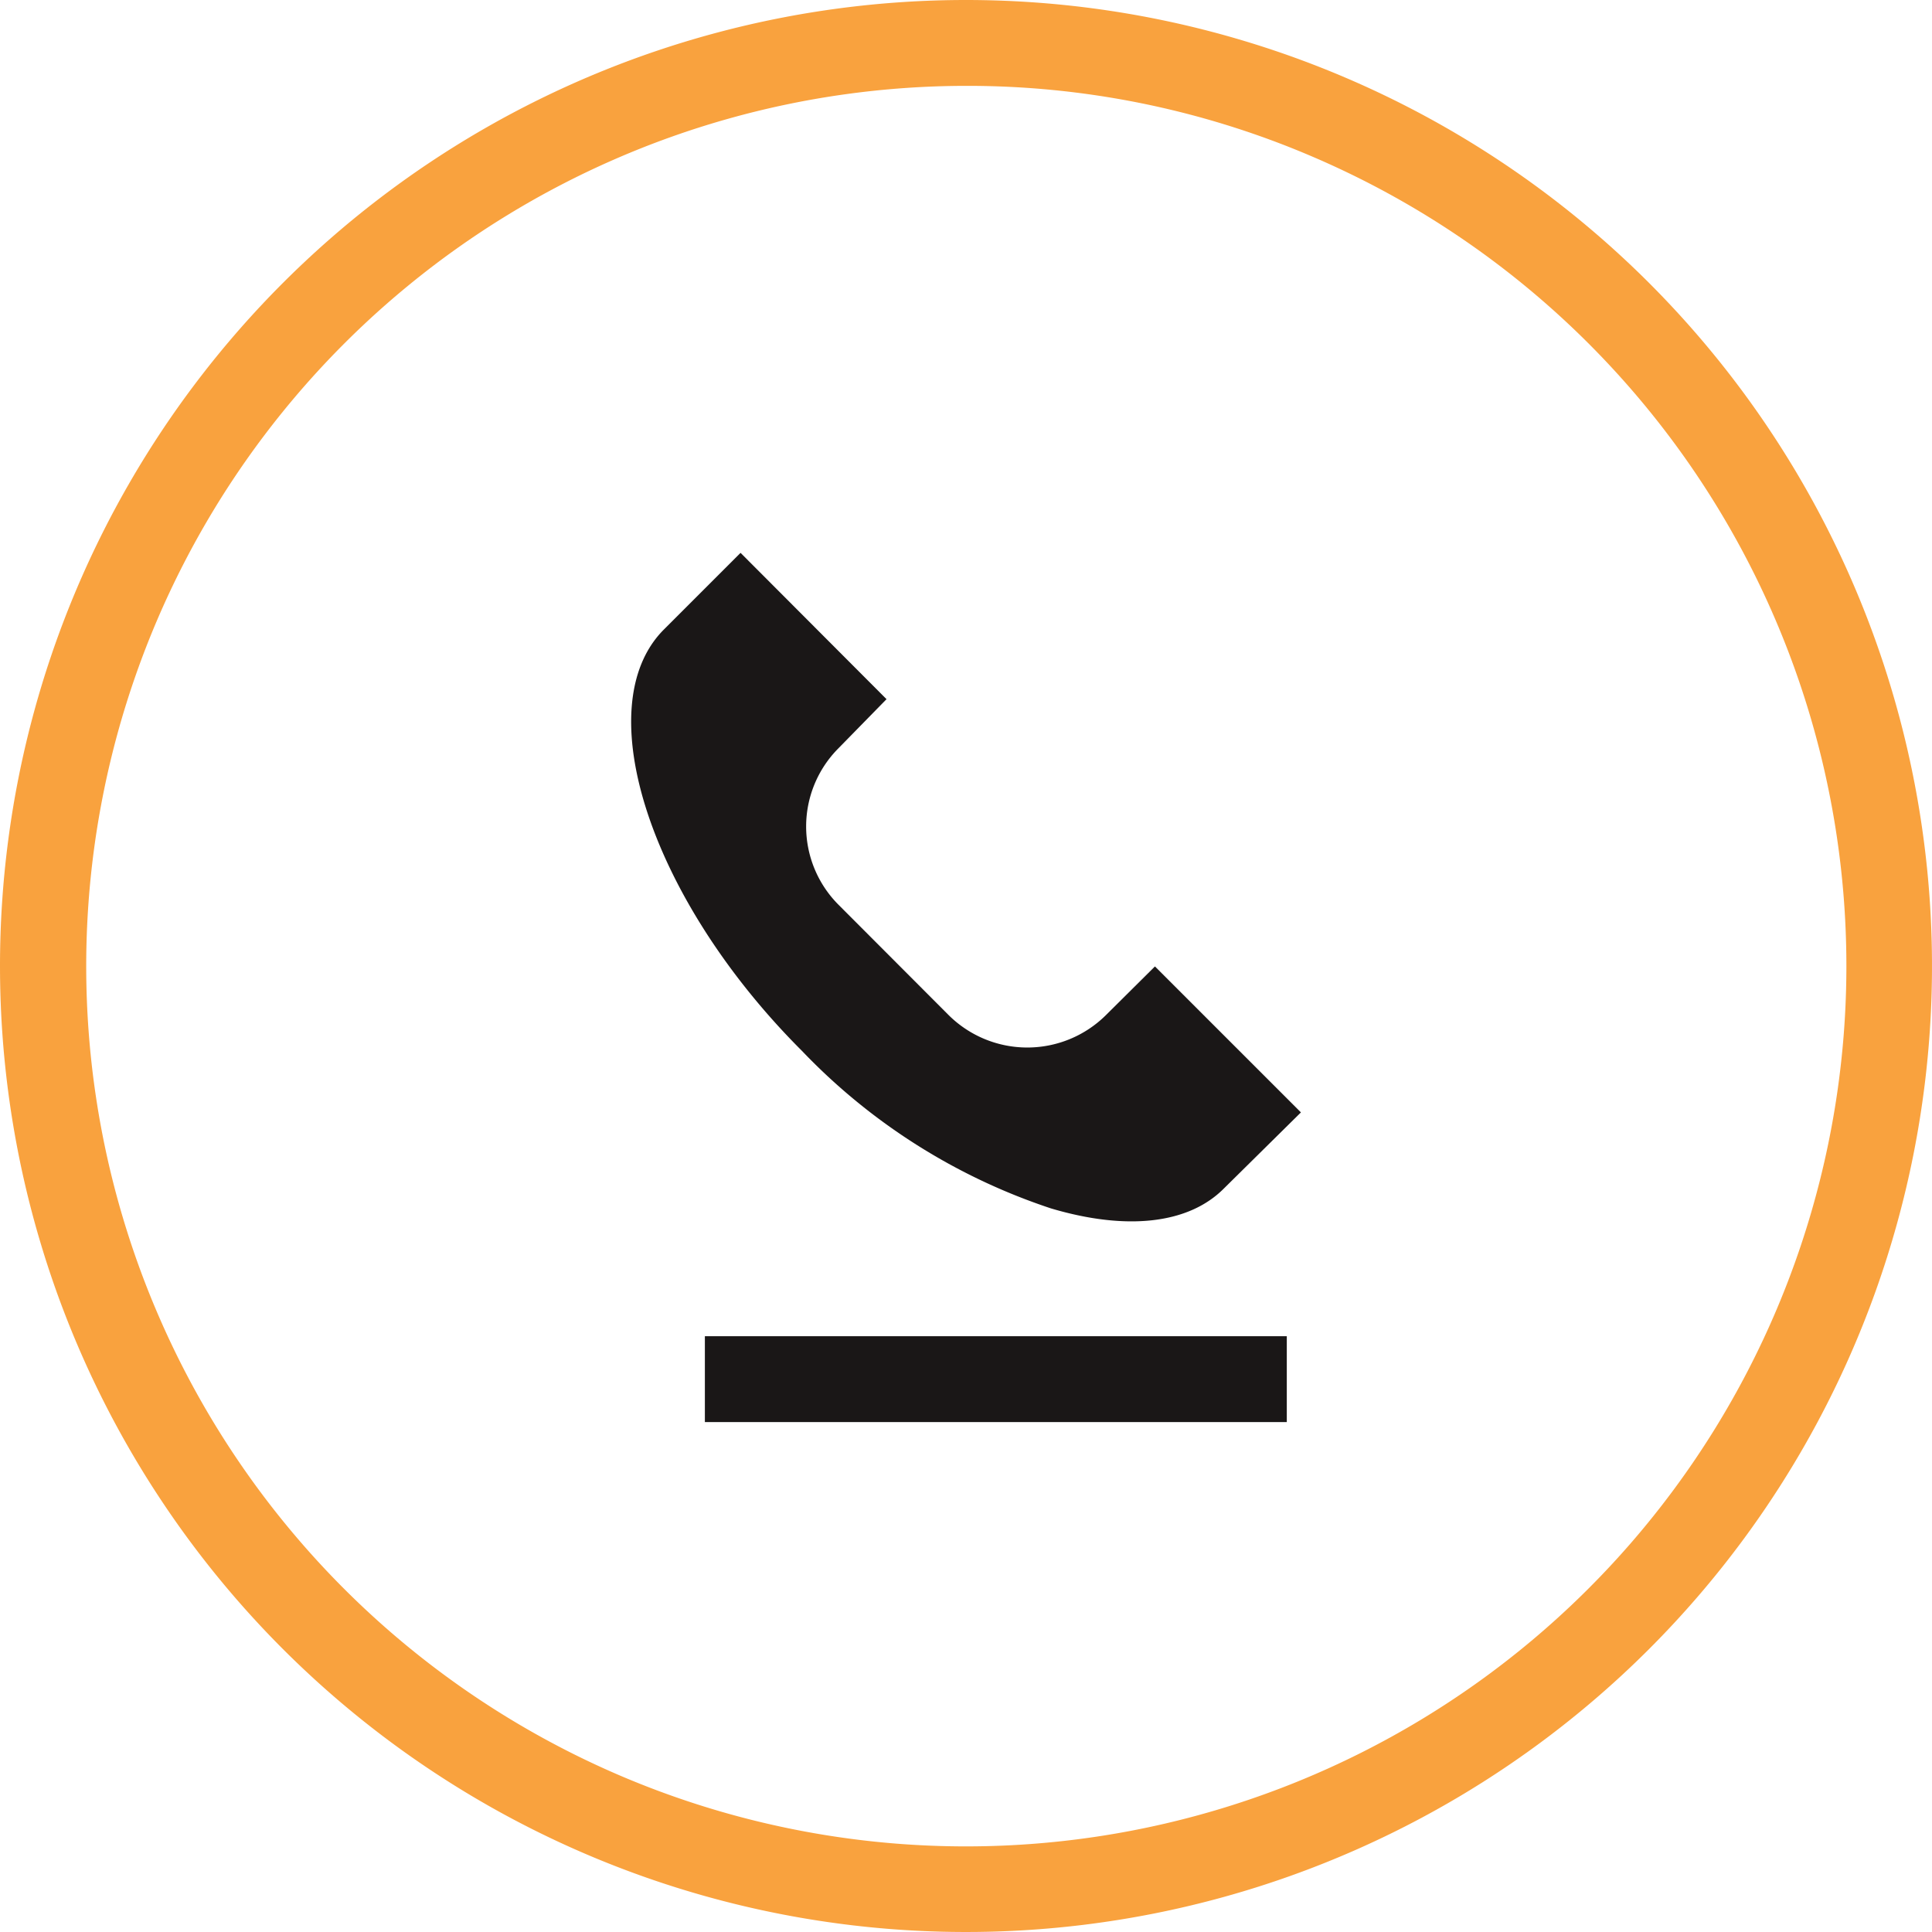
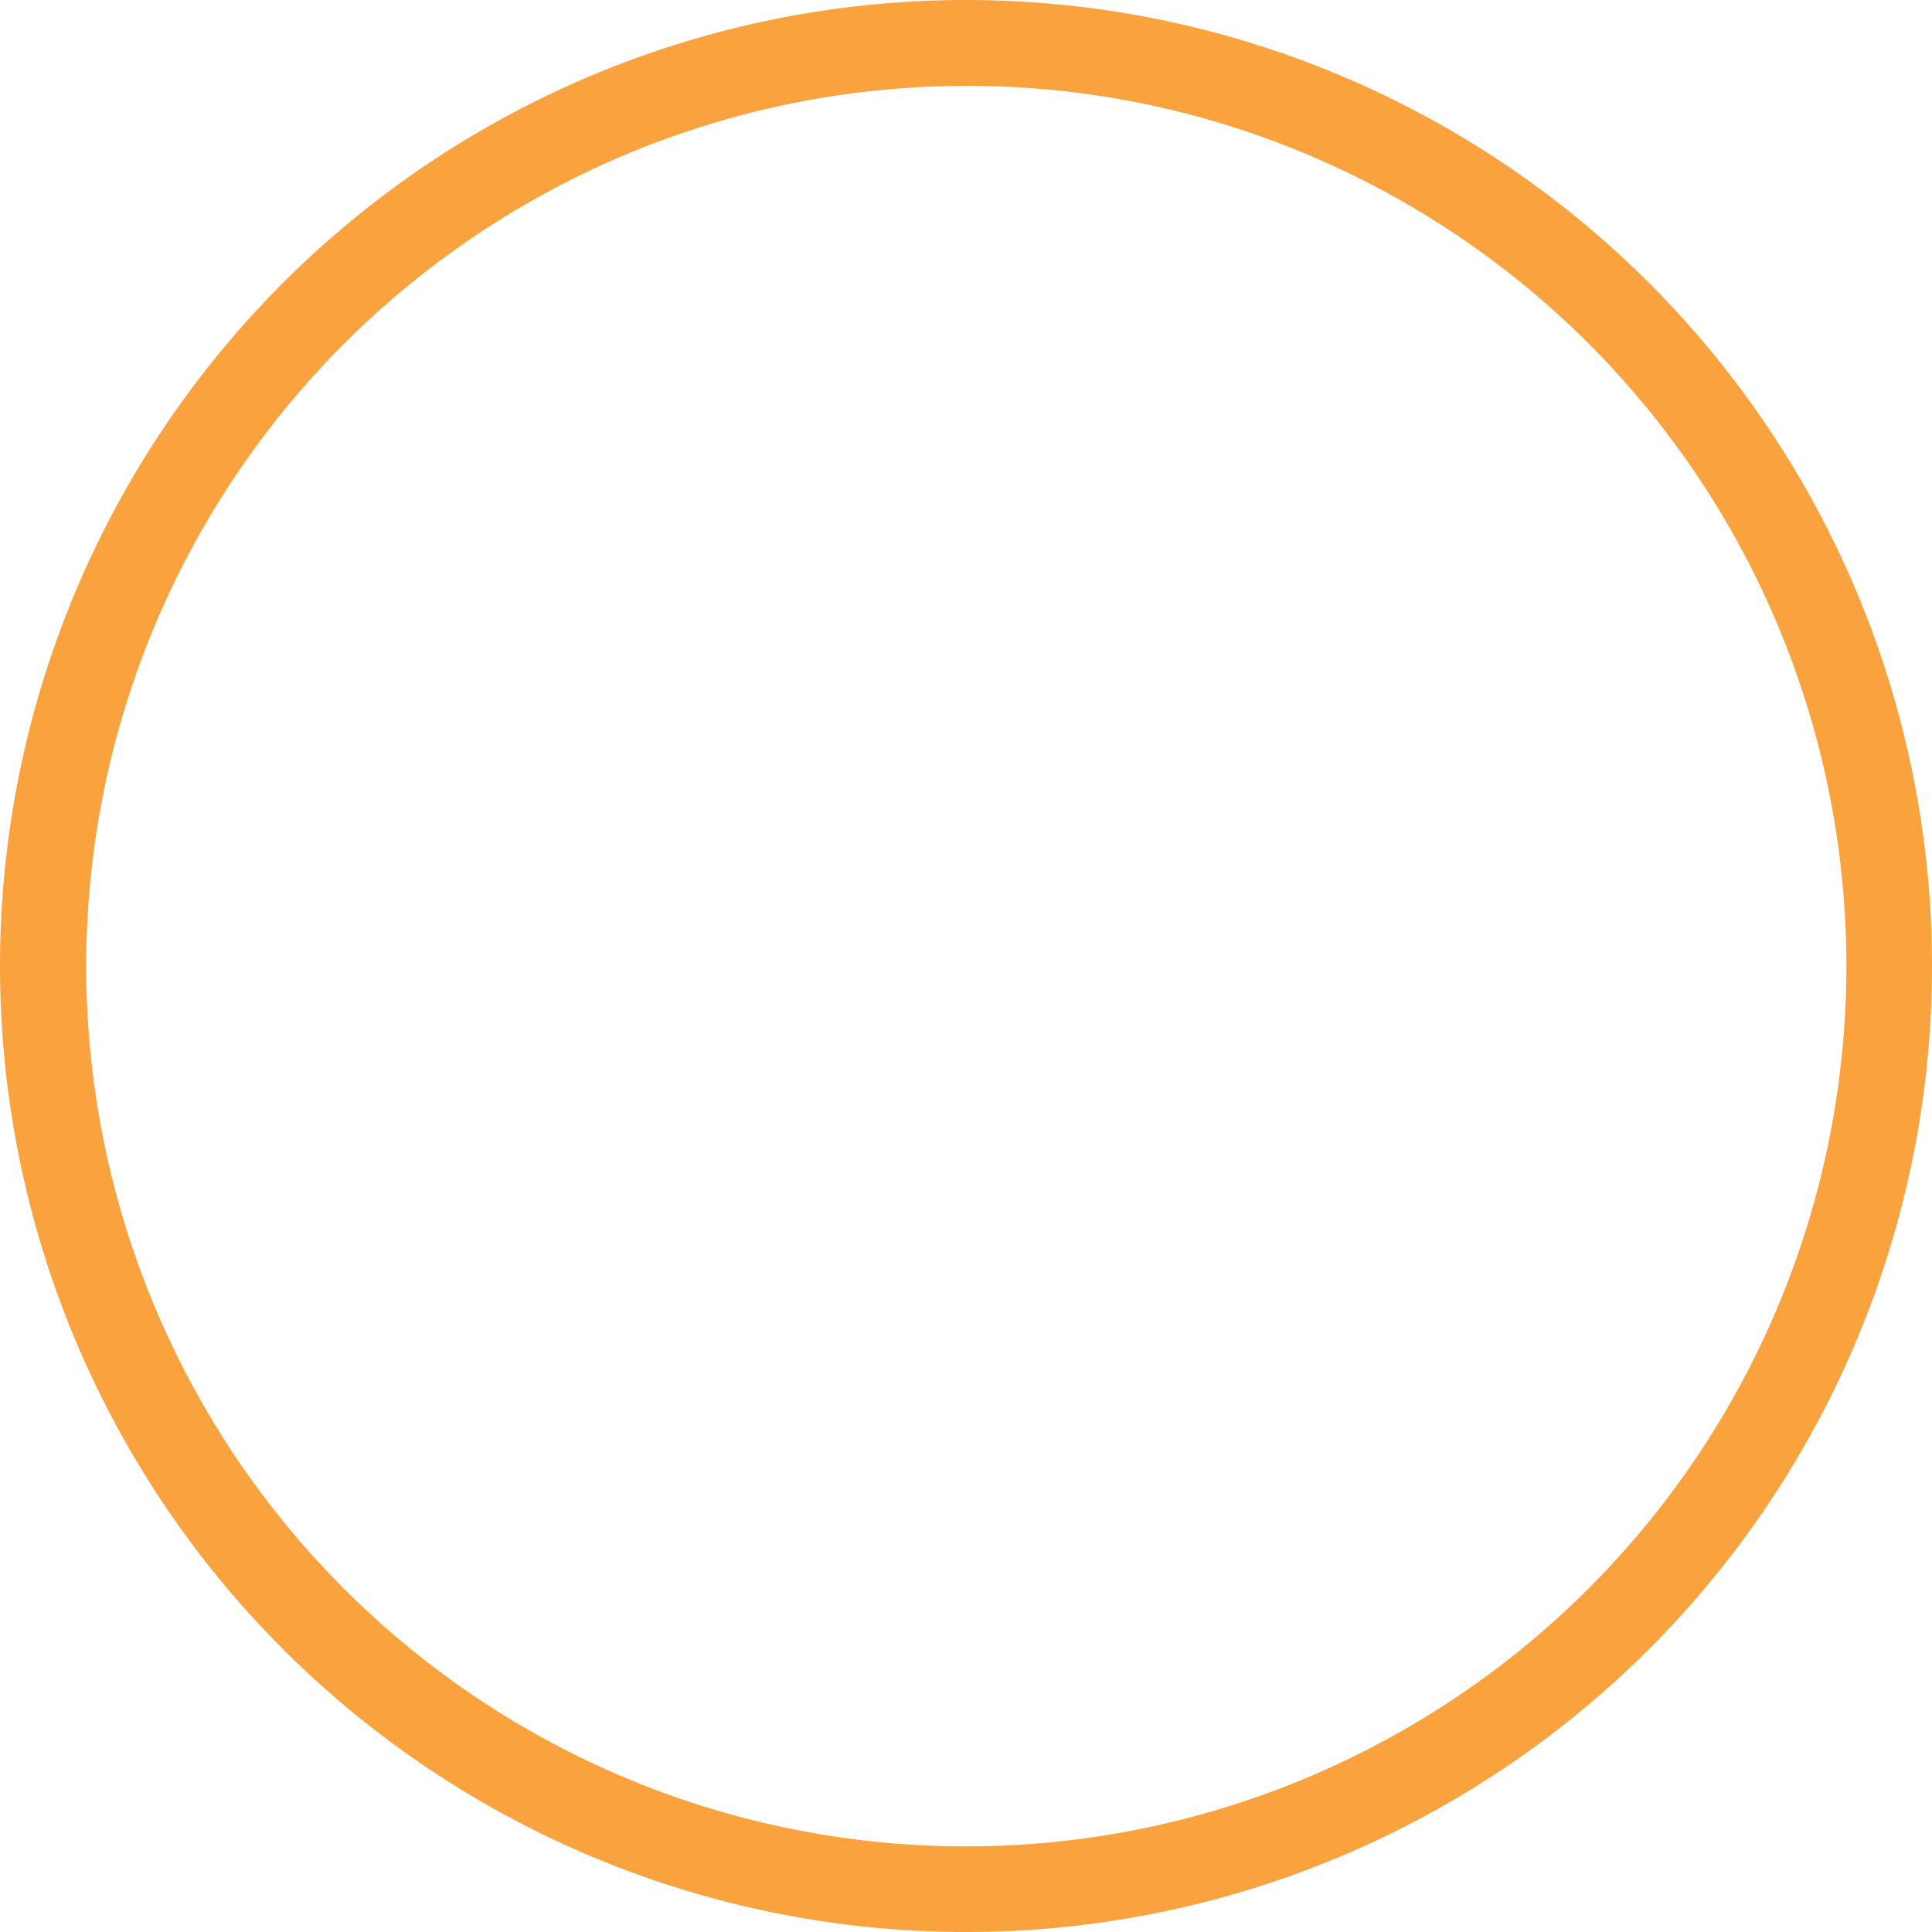
<svg xmlns="http://www.w3.org/2000/svg" width="45" height="45" viewBox="0 0 45 45">
  <defs>
    <clipPath id="a">
-       <rect width="15.597" height="15.571" fill="#1a1717" />
-     </clipPath>
+       </clipPath>
  </defs>
  <g transform="translate(-310 -5094.82)">
    <path d="M22.5,2a20.506,20.506,0,0,0-7.979,39.39A20.506,20.506,0,0,0,30.479,3.61,20.37,20.37,0,0,0,22.5,2m0-2A22.5,22.5,0,1,1,0,22.5,22.5,22.5,0,0,1,22.5,0Z" transform="translate(310 5094.82)" fill="#f89829" opacity="0.902" />
    <g transform="translate(324.701 5107.697)">
      <g transform="translate(0 0)" clip-path="url(#a)">
        <path d="M15.6,13.033l-1.8,1.778c-.819.819-2.253.983-4.022.458a14.185,14.185,0,0,1-5.8-3.669C.442,8.069-1.024,3.572.762,1.786L2.548,0l3.4,3.408L4.825,4.555a2.581,2.581,0,0,0,0,3.637L7.4,10.772a2.6,2.6,0,0,0,3.653,0L12.2,9.633Z" transform="translate(0 0)" fill="#1a1717" />
      </g>
    </g>
-     <path d="M13.554,1H0V-1H13.554Z" transform="translate(326.418 5126.943)" fill="#1a1717" />
  </g>
</svg>